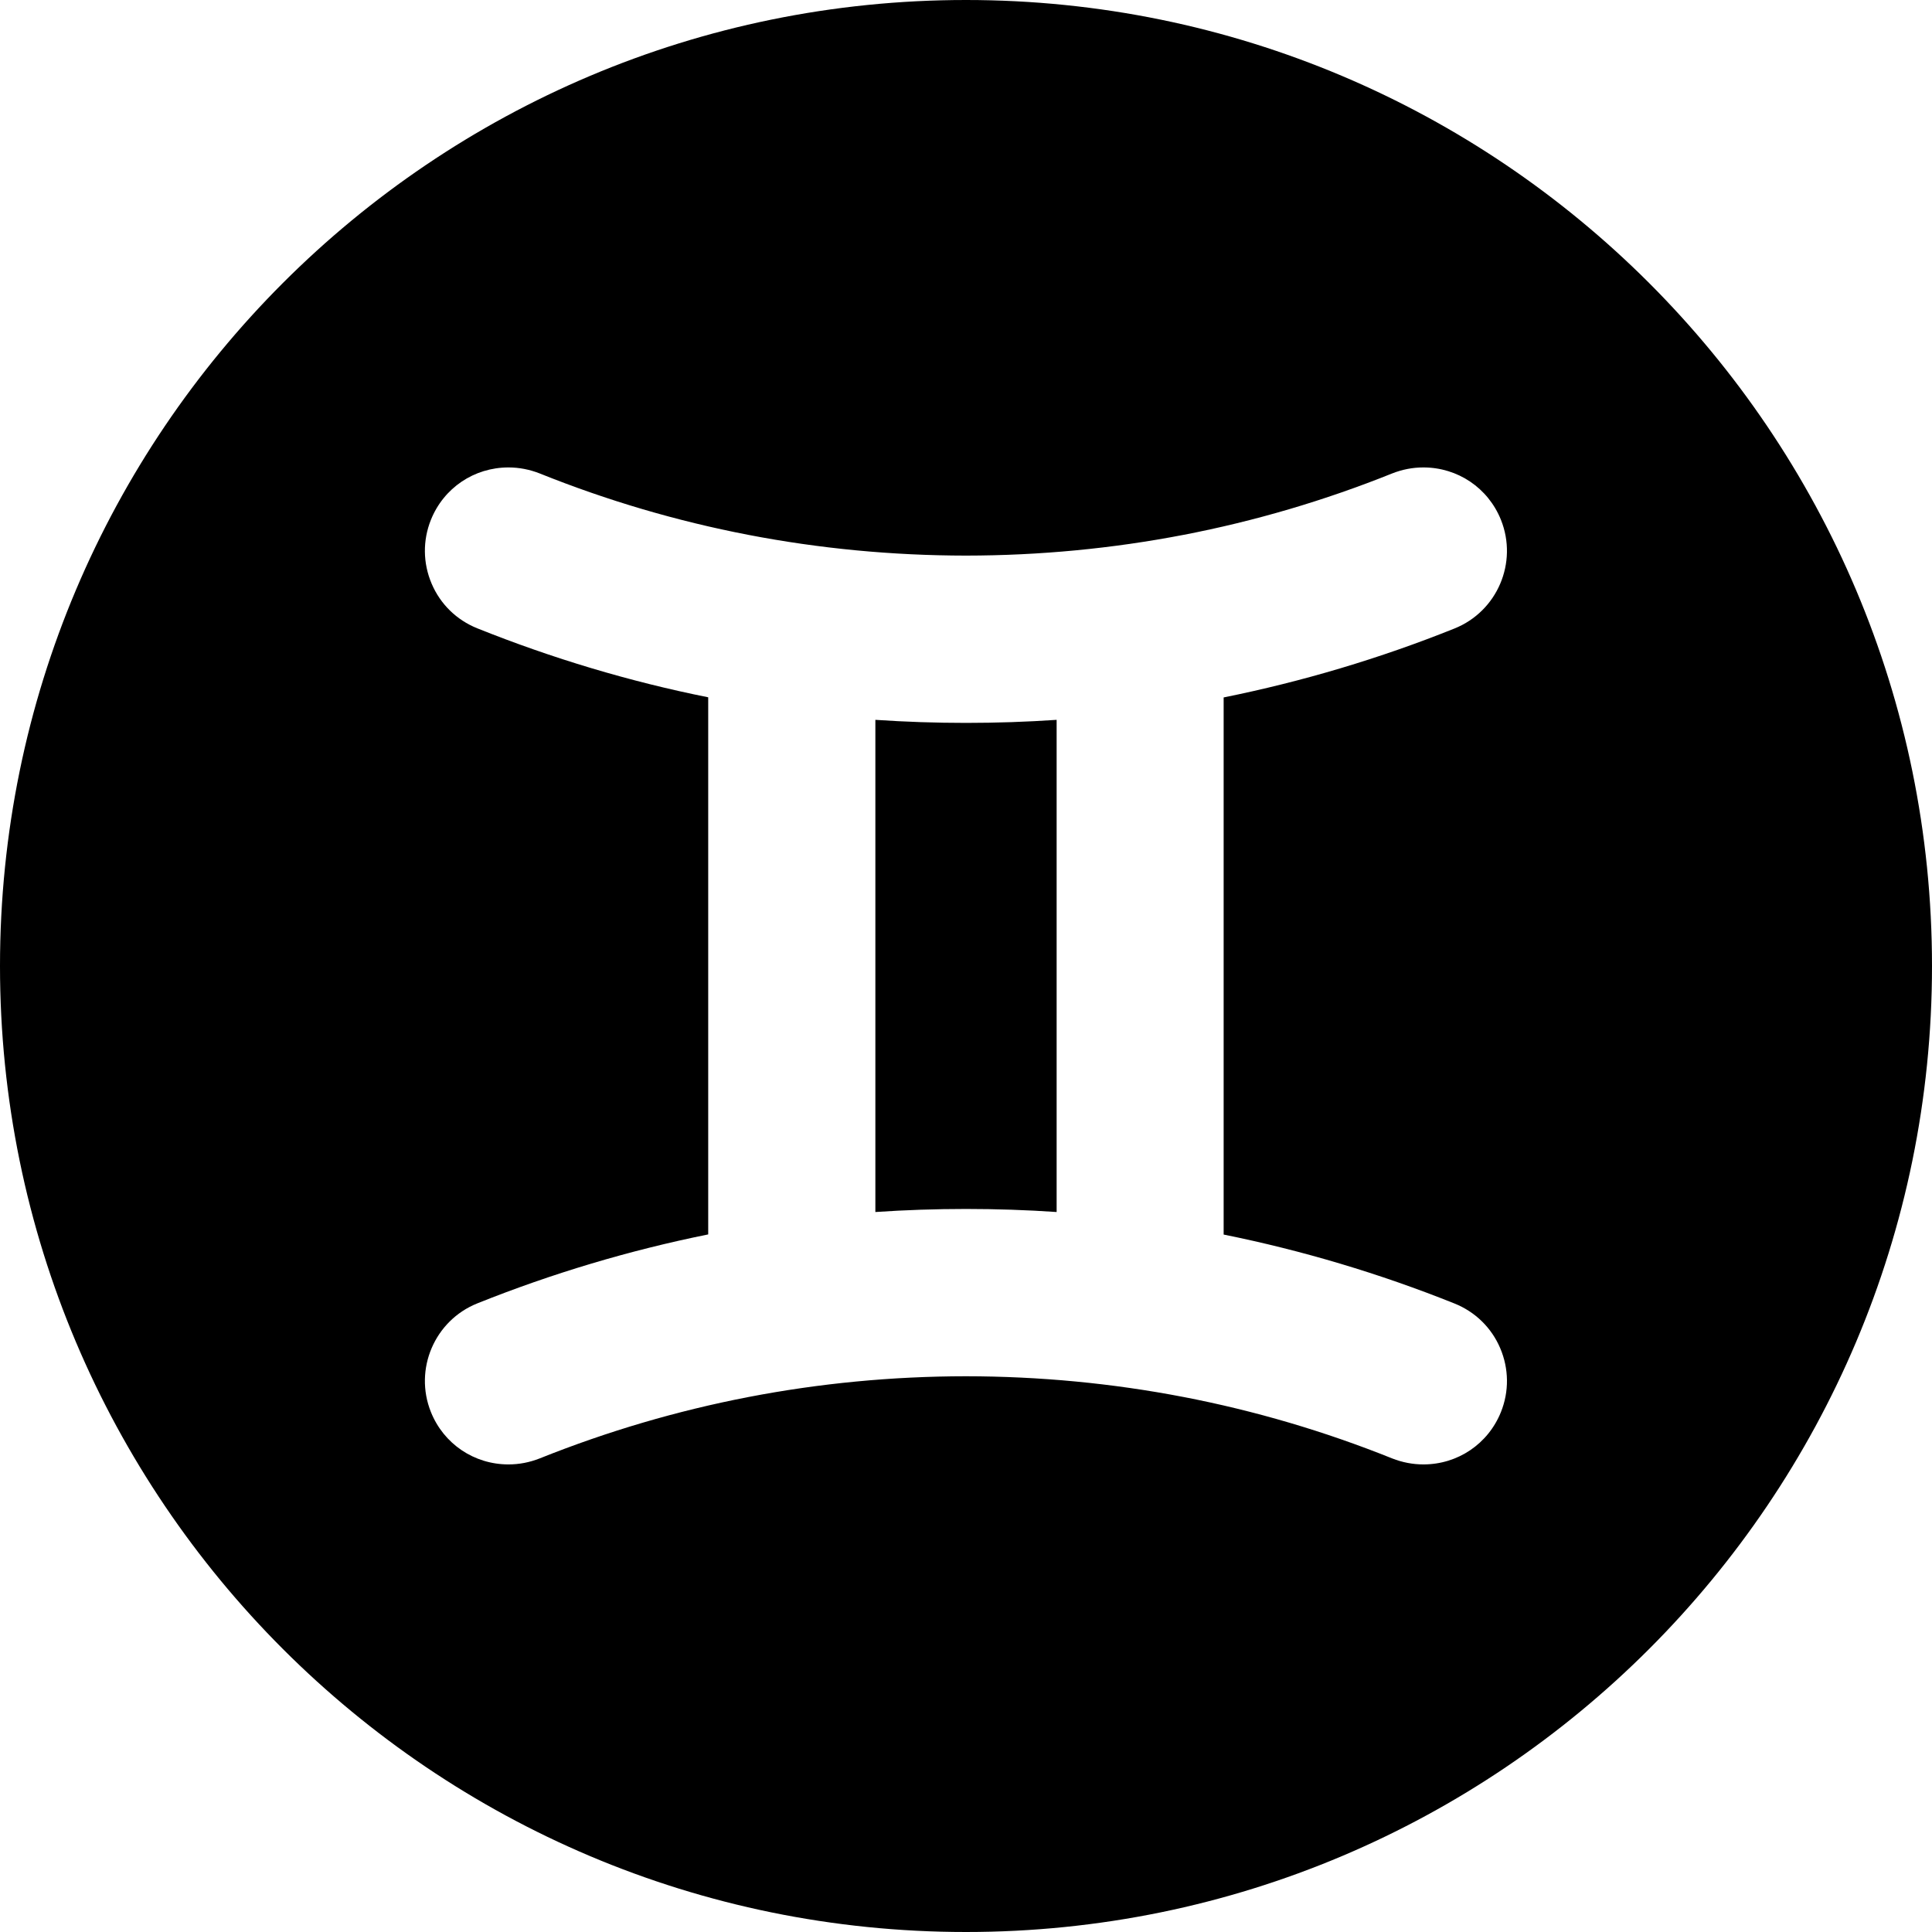
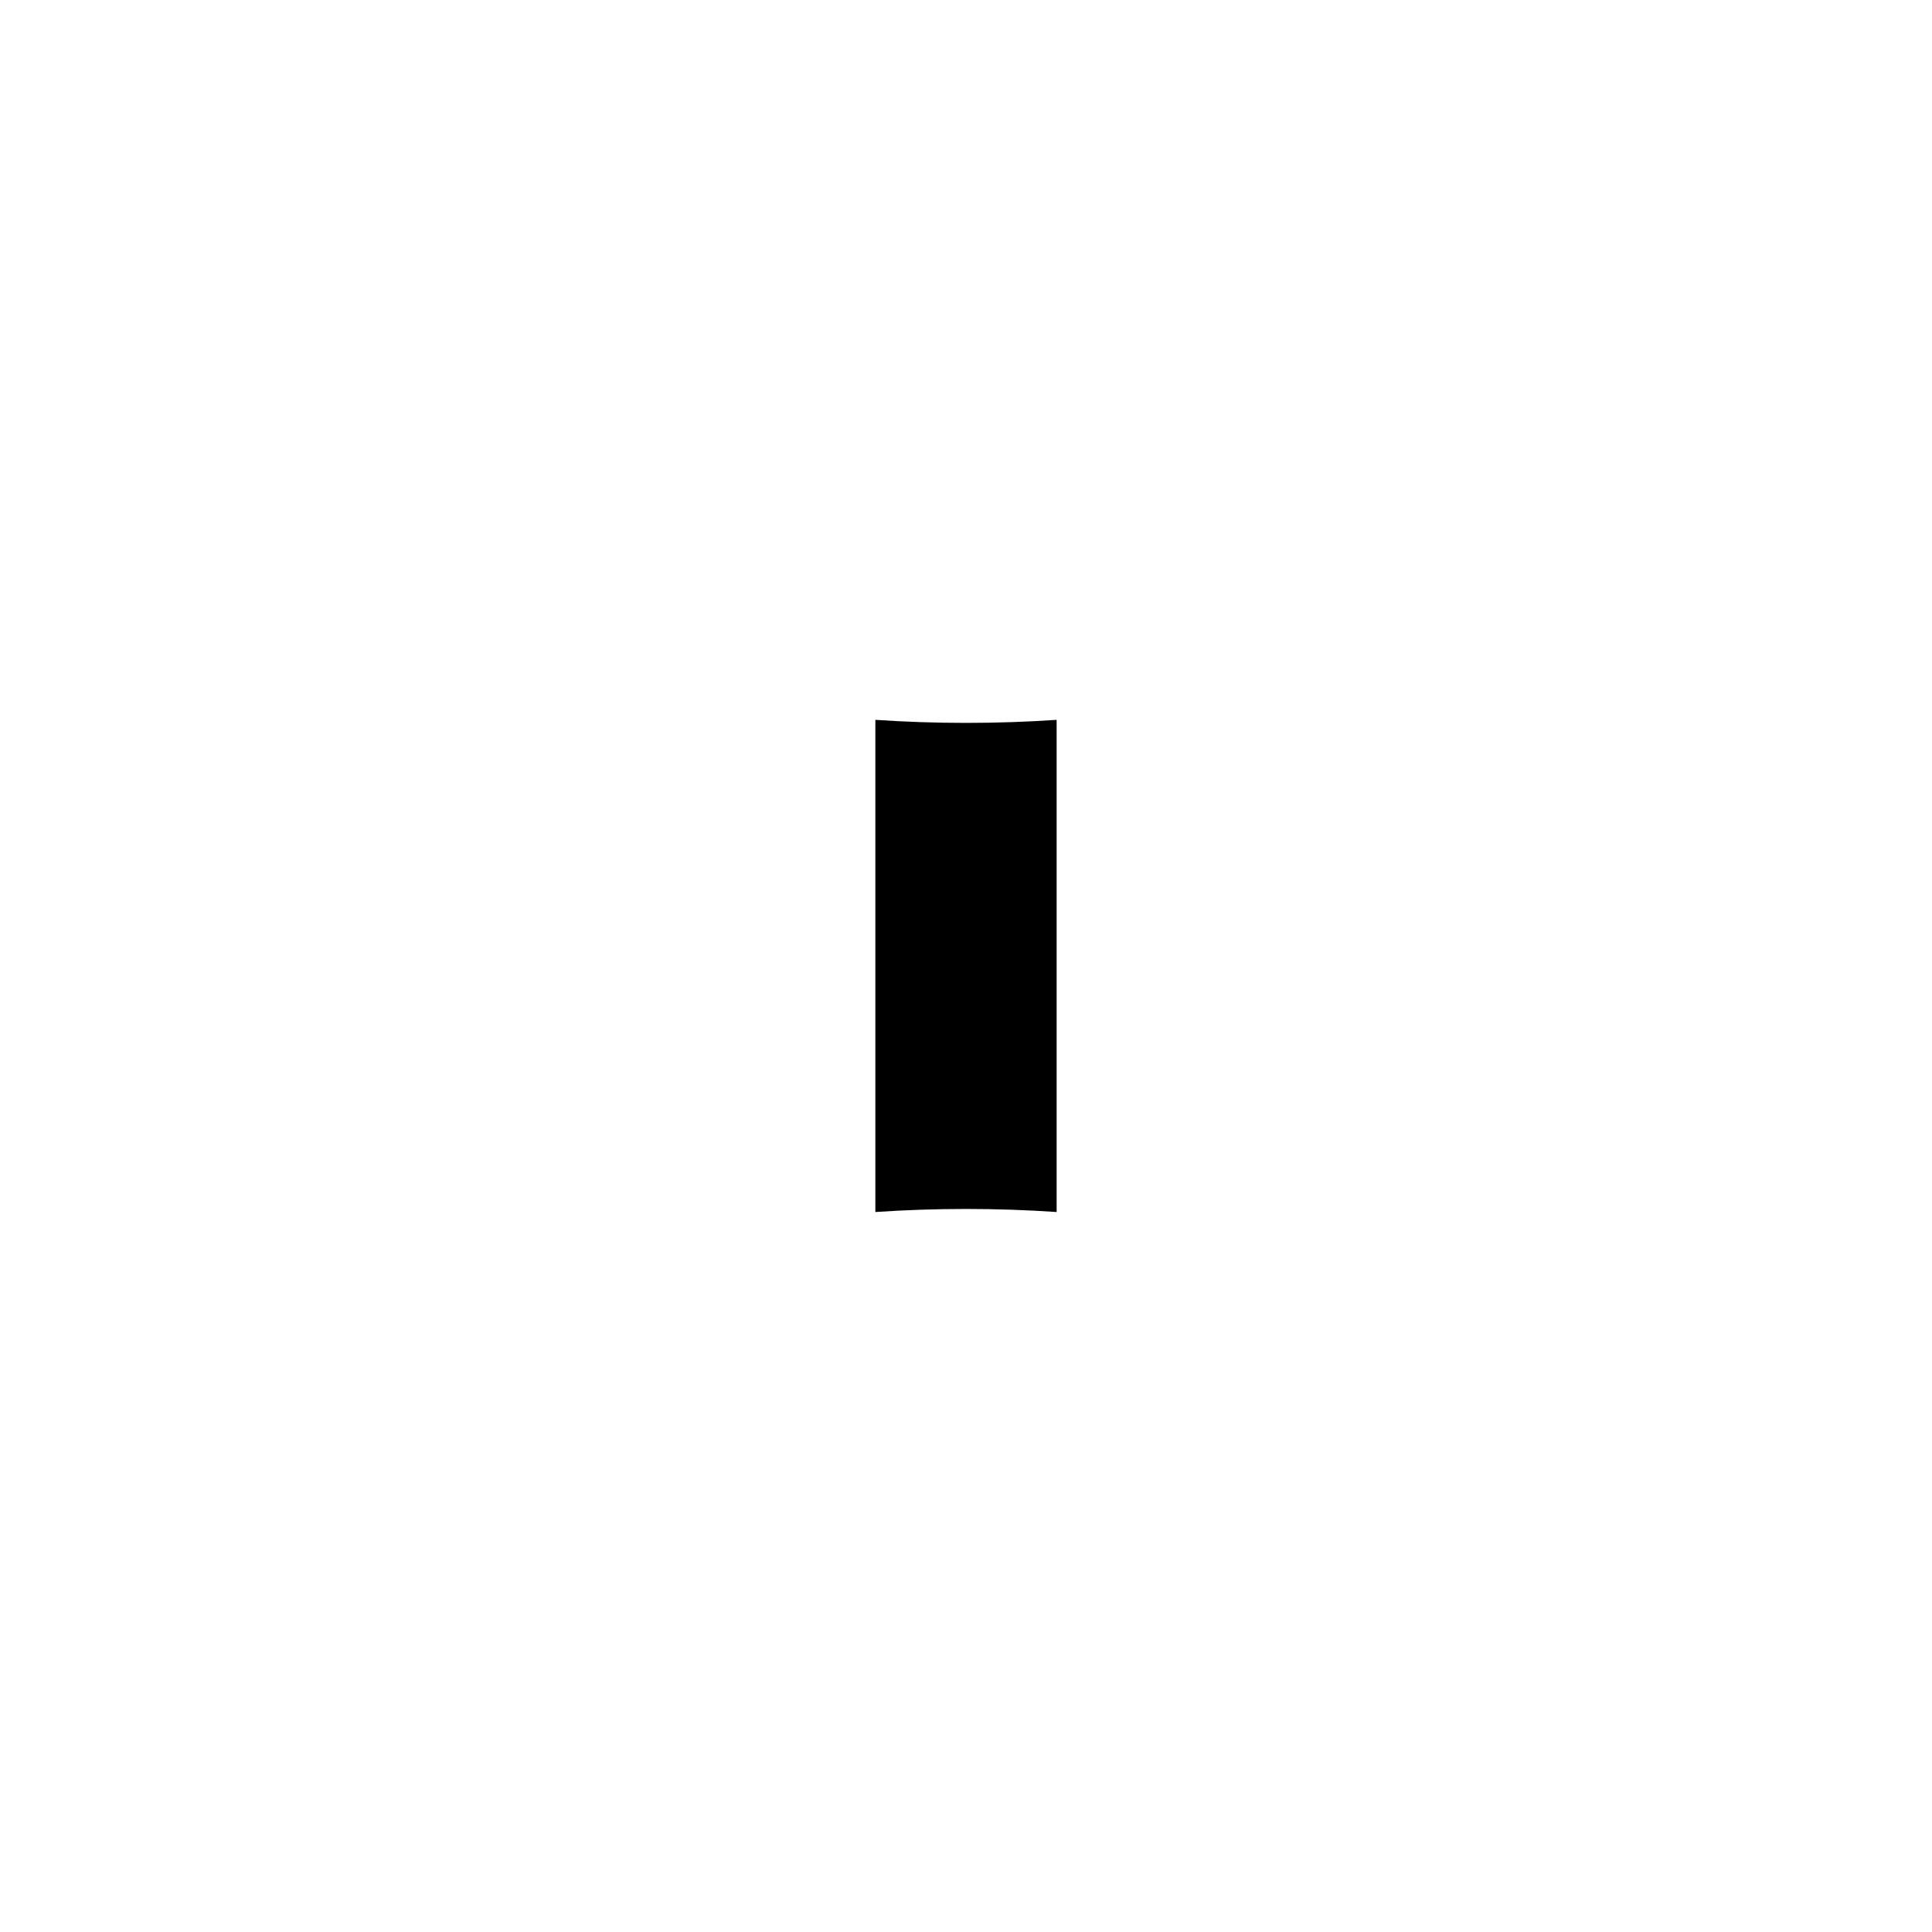
<svg xmlns="http://www.w3.org/2000/svg" id="b" width="46.85mm" height="46.85mm" viewBox="0 0 132.8 132.8">
  <g id="c">
    <g>
      <path d="m60.17,49.48v33.83c2.07-.14,4.16-.21,6.23-.21h0c2.08,0,4.17.07,6.23.21v-33.83c-2.06.14-4.15.21-6.23.21-2.08,0-4.16-.07-6.23-.21Z" />
-       <path d="m66.4,0C29.73,0,0,29.73,0,66.4s29.73,66.4,66.4,66.4,66.4-29.73,66.4-66.4S103.07,0,66.4,0Zm36.77,97.06c-.88,2.19-2.97,3.6-5.33,3.6h0c-.73,0-1.45-.14-2.14-.41-9.31-3.74-19.17-5.64-29.31-5.65-10.13.01-19.99,1.92-29.3,5.65-.69.27-1.4.41-2.14.41-2.36,0-4.45-1.41-5.33-3.6-1.18-2.94.25-6.29,3.19-7.47,5.14-2.06,10.47-3.65,15.87-4.74v-36.92c-5.4-1.08-10.73-2.68-15.87-4.74-1.42-.57-2.54-1.66-3.14-3.07-.6-1.41-.62-2.97-.05-4.39.88-2.19,2.97-3.6,5.33-3.6.73,0,1.45.14,2.14.41,9.31,3.74,19.17,5.64,29.31,5.65,10.13-.01,19.99-1.91,29.3-5.65.69-.27,1.4-.41,2.14-.41,2.36,0,4.45,1.41,5.33,3.6,1.18,2.94-.25,6.29-3.19,7.47-5.13,2.06-10.47,3.65-15.87,4.74v36.92c5.4,1.09,10.73,2.68,15.87,4.74,1.42.57,2.54,1.66,3.14,3.07.6,1.41.62,2.97.05,4.39Z" />
    </g>
  </g>
</svg>